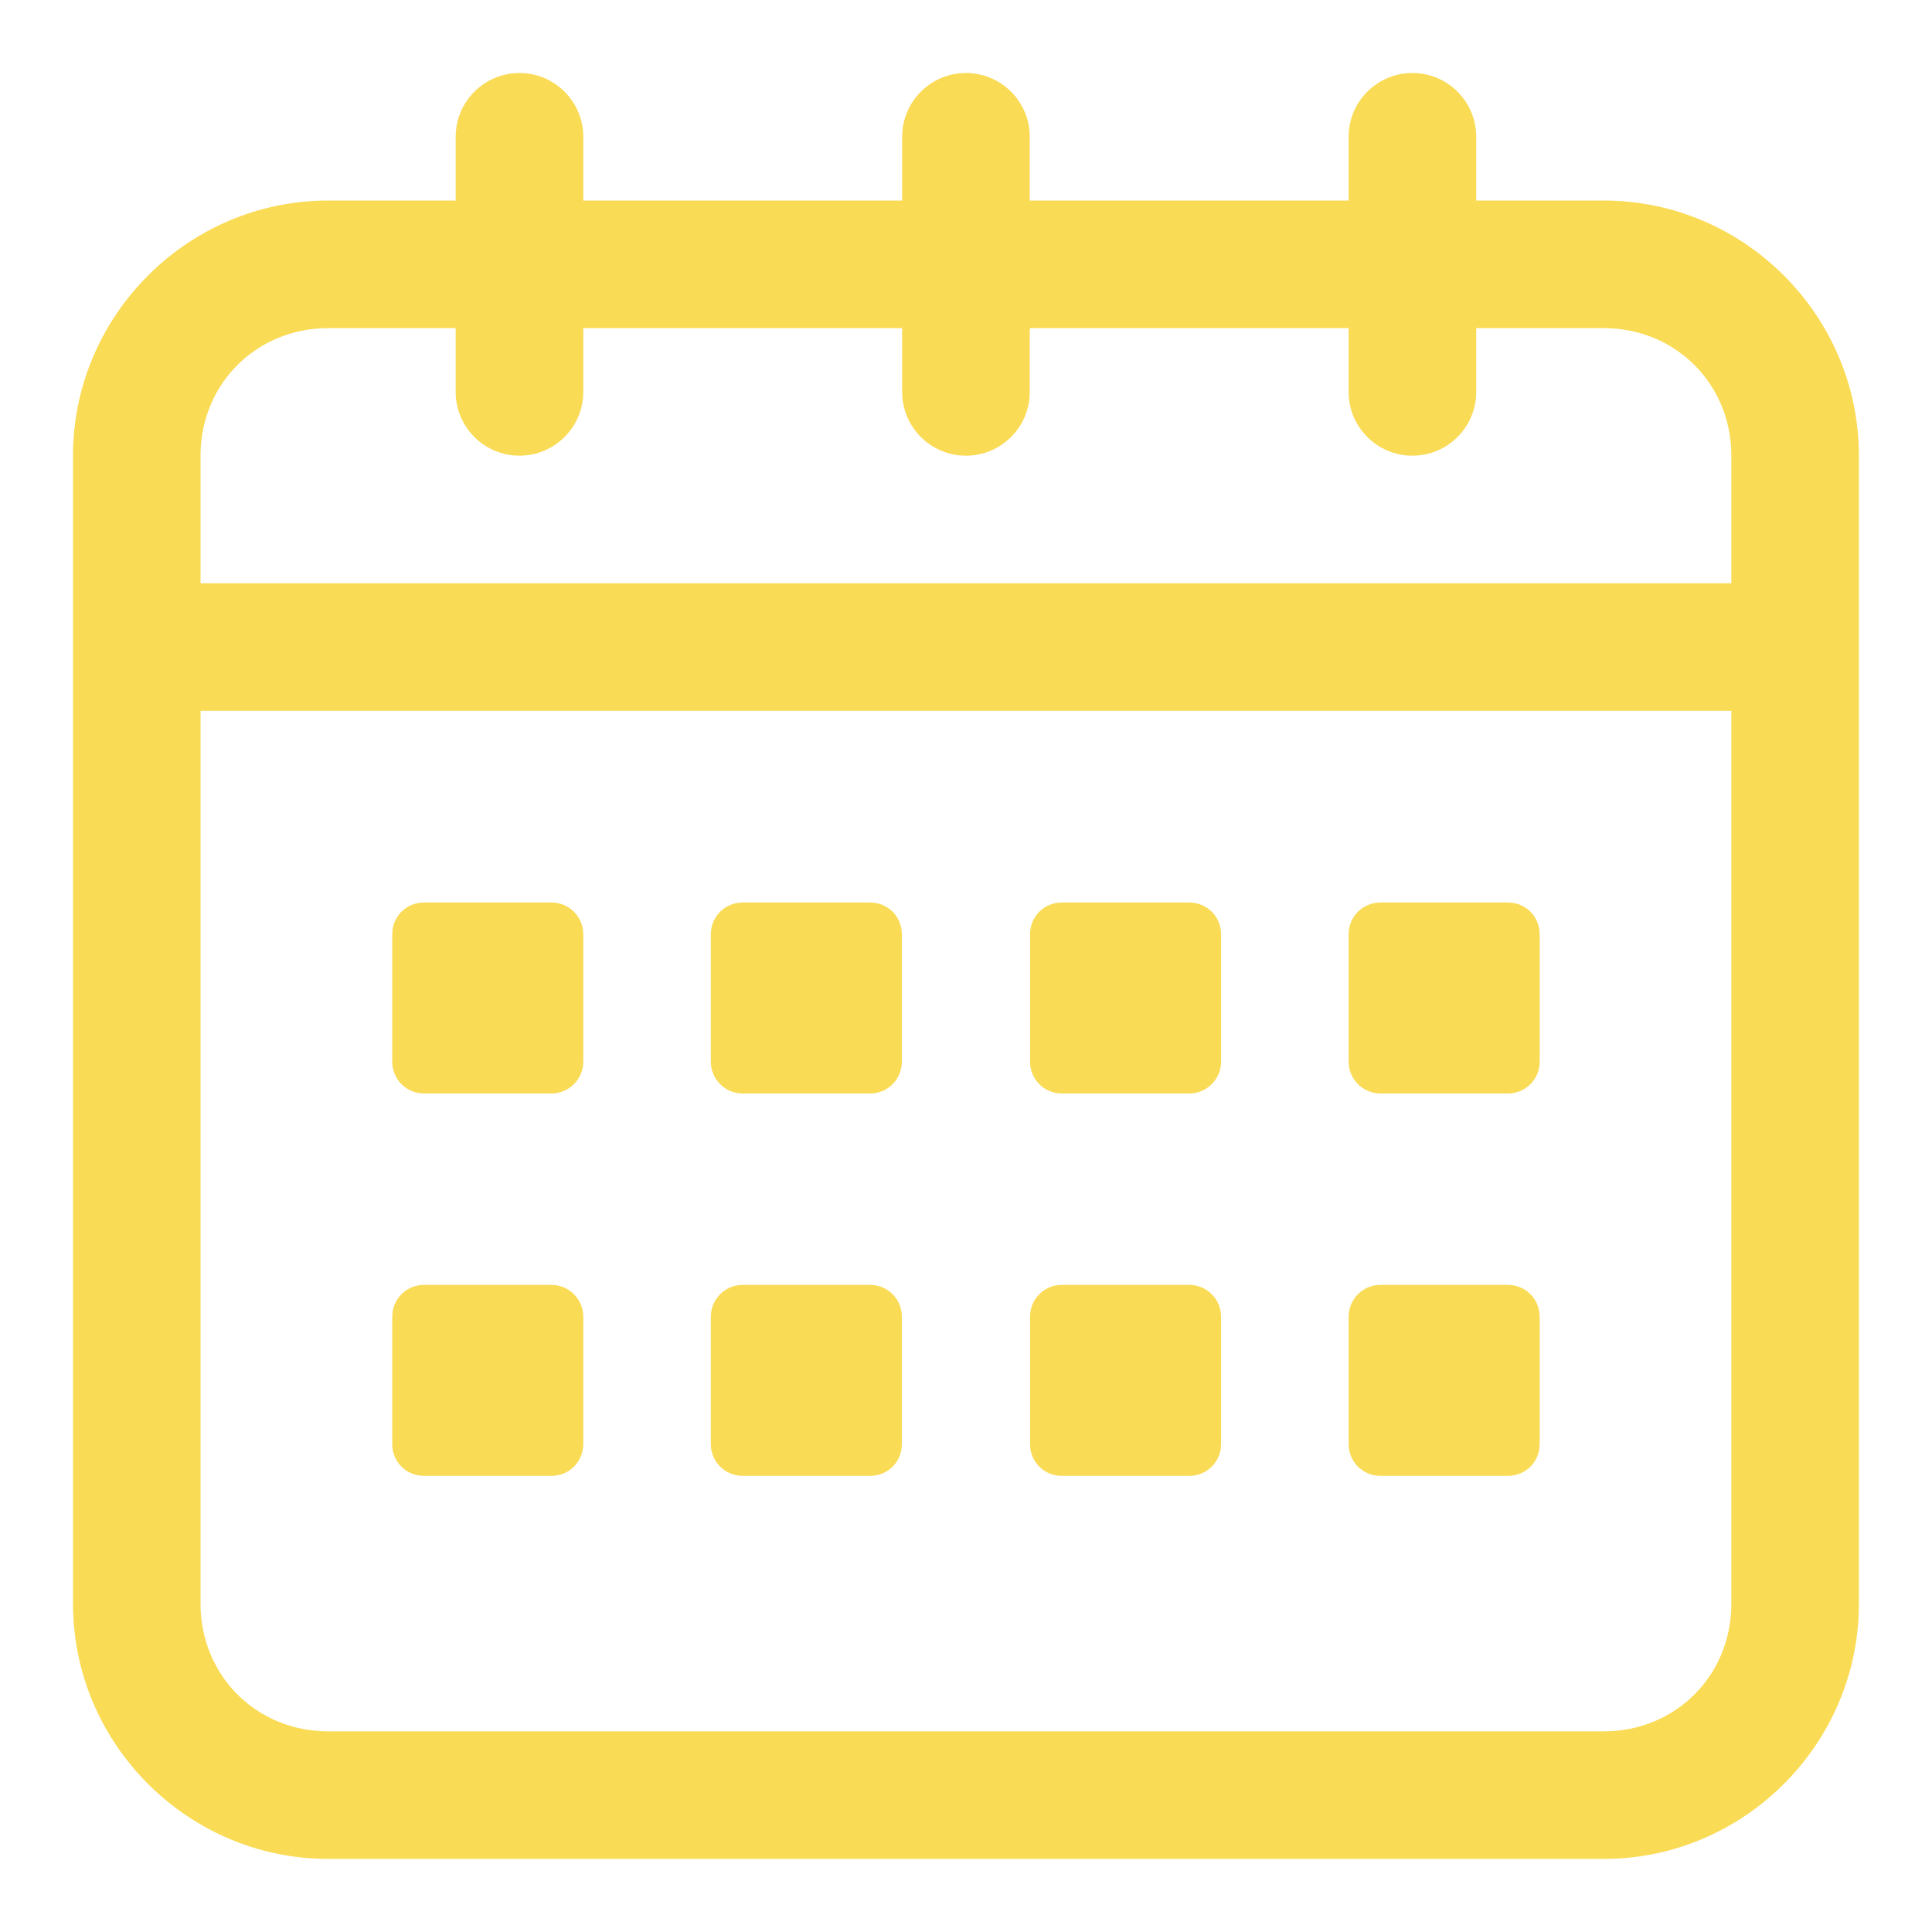
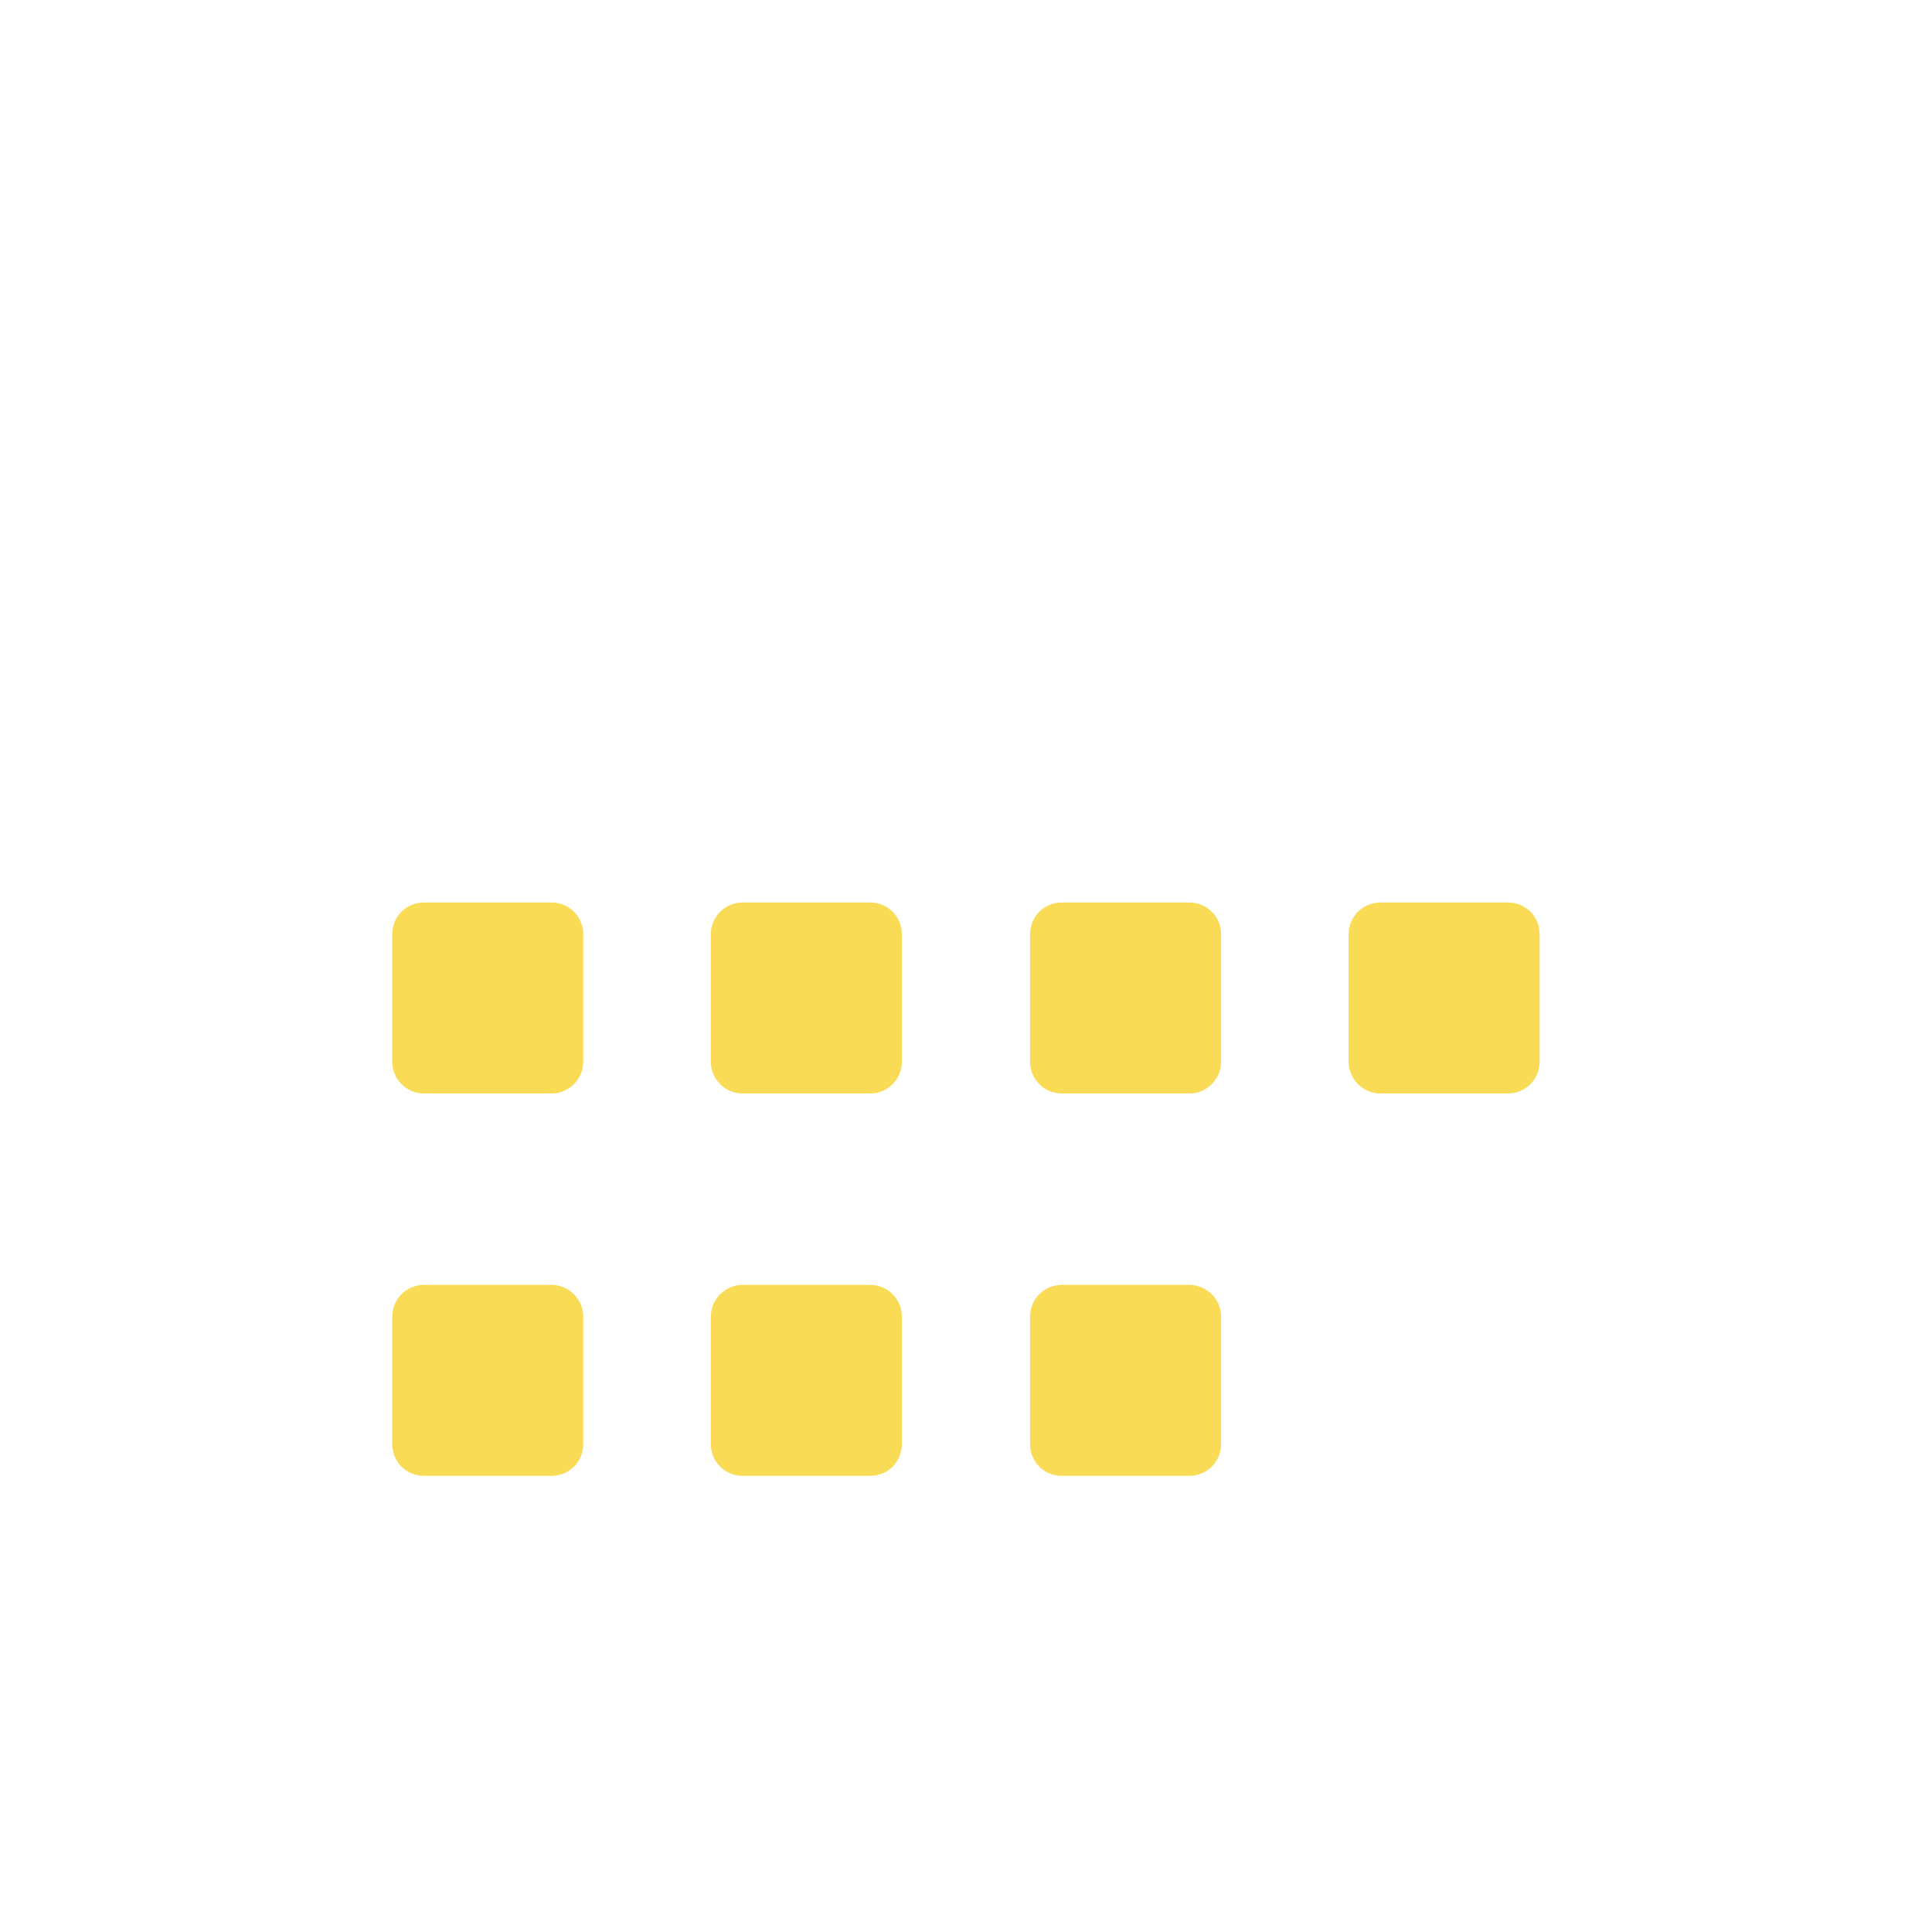
<svg xmlns="http://www.w3.org/2000/svg" width="200" zoomAndPan="magnify" viewBox="0 0 150 150" height="200" preserveAspectRatio="xMidYMid meet" version="1.0">
  <defs>
    <clipPath id="aca8bb4685">
      <path d="M 5.668 5.668 L 144.418 5.668 L 144.418 144.418 L 5.668 144.418 Z M 5.668 5.668 " clip-rule="nonzero" />
    </clipPath>
    <clipPath id="16836a159b">
-       <path d="M 7.059 46.039 L 15 46.039 L 15 54 L 7.059 54 Z M 7.059 46.039 " clip-rule="nonzero" />
+       <path d="M 7.059 46.039 L 15 46.039 L 15 54 L 7.059 54 M 7.059 46.039 " clip-rule="nonzero" />
    </clipPath>
  </defs>
  <g clip-path="url(#aca8bb4685)">
-     <path fill="#fadb55" d="M 40.332 5.668 C 37.598 5.668 35.379 7.887 35.379 10.621 L 35.379 15.57 L 25.477 15.57 C 14.594 15.57 5.668 24.496 5.668 35.379 L 5.668 124.516 C 5.668 135.402 14.594 144.324 25.477 144.324 L 124.516 144.324 C 135.402 144.324 144.324 135.402 144.324 124.516 L 144.324 35.379 C 144.324 24.496 135.402 15.57 124.516 15.57 L 114.613 15.57 L 114.613 10.621 C 114.613 7.887 112.395 5.668 109.66 5.668 C 106.926 5.668 104.707 7.887 104.707 10.621 L 104.707 15.57 L 79.949 15.57 L 79.949 10.621 C 79.949 7.887 77.73 5.668 74.996 5.668 C 72.262 5.668 70.043 7.887 70.043 10.621 L 70.043 15.57 L 45.285 15.57 L 45.285 10.621 C 45.285 7.887 43.066 5.668 40.332 5.668 Z M 25.477 25.477 L 35.379 25.477 L 35.379 30.43 C 35.379 33.16 37.598 35.379 40.332 35.379 C 43.066 35.379 45.285 33.16 45.285 30.43 L 45.285 25.477 L 70.043 25.477 L 70.043 30.43 C 70.043 33.16 72.262 35.379 74.996 35.379 C 77.73 35.379 79.949 33.16 79.949 30.43 L 79.949 25.477 L 104.707 25.477 L 104.707 30.43 C 104.707 33.16 106.926 35.379 109.66 35.379 C 112.395 35.379 114.613 33.16 114.613 30.43 L 114.613 25.477 L 124.516 25.477 C 130.086 25.477 134.422 29.809 134.422 35.379 L 134.422 45.285 L 15.57 45.285 L 15.57 35.379 C 15.57 29.809 19.906 25.477 25.477 25.477 Z M 15.57 55.188 L 134.422 55.188 L 134.422 124.516 C 134.422 130.086 130.086 134.422 124.516 134.422 L 25.477 134.422 C 19.906 134.422 15.57 130.086 15.57 124.516 Z M 15.57 55.188 " fill-opacity="1" fill-rule="nonzero" />
-   </g>
+     </g>
  <path fill="#fadb55" d="M 32.93 70.07 L 42.809 70.07 C 44.176 70.07 45.285 71.152 45.285 72.547 L 45.285 82.426 C 45.285 83.793 44.176 84.898 42.809 84.898 L 32.93 84.898 C 31.539 84.898 30.453 83.793 30.453 82.426 L 30.453 72.547 C 30.453 71.152 31.539 70.07 32.93 70.07 Z M 32.93 70.07 " fill-opacity="1" fill-rule="nonzero" />
  <path fill="#fadb55" d="M 57.664 70.07 L 67.543 70.07 C 68.934 70.07 70.02 71.152 70.02 72.547 L 70.02 82.426 C 70.02 83.793 68.934 84.898 67.543 84.898 L 57.664 84.898 C 56.297 84.898 55.188 83.793 55.188 82.426 L 55.188 72.547 C 55.188 71.152 56.297 70.07 57.664 70.07 Z M 57.664 70.07 " fill-opacity="1" fill-rule="nonzero" />
  <path fill="#fadb55" d="M 82.449 70.07 L 92.328 70.07 C 93.695 70.07 94.805 71.152 94.805 72.547 L 94.805 82.426 C 94.805 83.793 93.695 84.898 92.328 84.898 L 82.449 84.898 C 81.059 84.898 79.973 83.793 79.973 82.426 L 79.973 72.547 C 79.973 71.152 81.059 70.07 82.449 70.07 Z M 82.449 70.07 " fill-opacity="1" fill-rule="nonzero" />
  <path fill="#fadb55" d="M 107.184 70.07 L 117.062 70.07 C 118.457 70.07 119.539 71.152 119.539 72.547 L 119.539 82.426 C 119.539 83.793 118.457 84.898 117.062 84.898 L 107.184 84.898 C 105.816 84.898 104.707 83.793 104.707 82.426 L 104.707 72.547 C 104.707 71.152 105.816 70.07 107.184 70.07 Z M 107.184 70.07 " fill-opacity="1" fill-rule="nonzero" />
  <path fill="#fadb55" d="M 32.93 99.758 L 42.809 99.758 C 44.176 99.758 45.285 100.867 45.285 102.23 L 45.285 112.109 C 45.285 113.504 44.176 114.586 42.809 114.586 L 32.93 114.586 C 31.539 114.586 30.453 113.504 30.453 112.109 L 30.453 102.23 C 30.453 100.867 31.539 99.758 32.93 99.758 Z M 32.93 99.758 " fill-opacity="1" fill-rule="nonzero" />
  <path fill="#fadb55" d="M 57.664 99.758 L 67.543 99.758 C 68.934 99.758 70.02 100.867 70.02 102.23 L 70.02 112.109 C 70.02 113.504 68.934 114.586 67.543 114.586 L 57.664 114.586 C 56.297 114.586 55.188 113.504 55.188 112.109 L 55.188 102.23 C 55.188 100.867 56.297 99.758 57.664 99.758 Z M 57.664 99.758 " fill-opacity="1" fill-rule="nonzero" />
  <path fill="#fadb55" d="M 82.449 99.758 L 92.328 99.758 C 93.695 99.758 94.805 100.867 94.805 102.23 L 94.805 112.109 C 94.805 113.504 93.695 114.586 92.328 114.586 L 82.449 114.586 C 81.059 114.586 79.973 113.504 79.973 112.109 L 79.973 102.23 C 79.973 100.867 81.059 99.758 82.449 99.758 Z M 82.449 99.758 " fill-opacity="1" fill-rule="nonzero" />
-   <path fill="#fadb55" d="M 107.184 99.758 L 117.062 99.758 C 118.457 99.758 119.539 100.867 119.539 102.23 L 119.539 112.109 C 119.539 113.504 118.457 114.586 117.062 114.586 L 107.184 114.586 C 105.816 114.586 104.707 113.504 104.707 112.109 L 104.707 102.23 C 104.707 100.867 105.816 99.758 107.184 99.758 Z M 107.184 99.758 " fill-opacity="1" fill-rule="nonzero" />
  <g clip-path="url(#16836a159b)">
-     <path fill="#fadb55" d="M 7.059 46.039 L 14.992 46.039 L 14.992 53.969 L 7.059 53.969 Z M 7.059 46.039 " fill-opacity="1" fill-rule="nonzero" />
-   </g>
+     </g>
</svg>